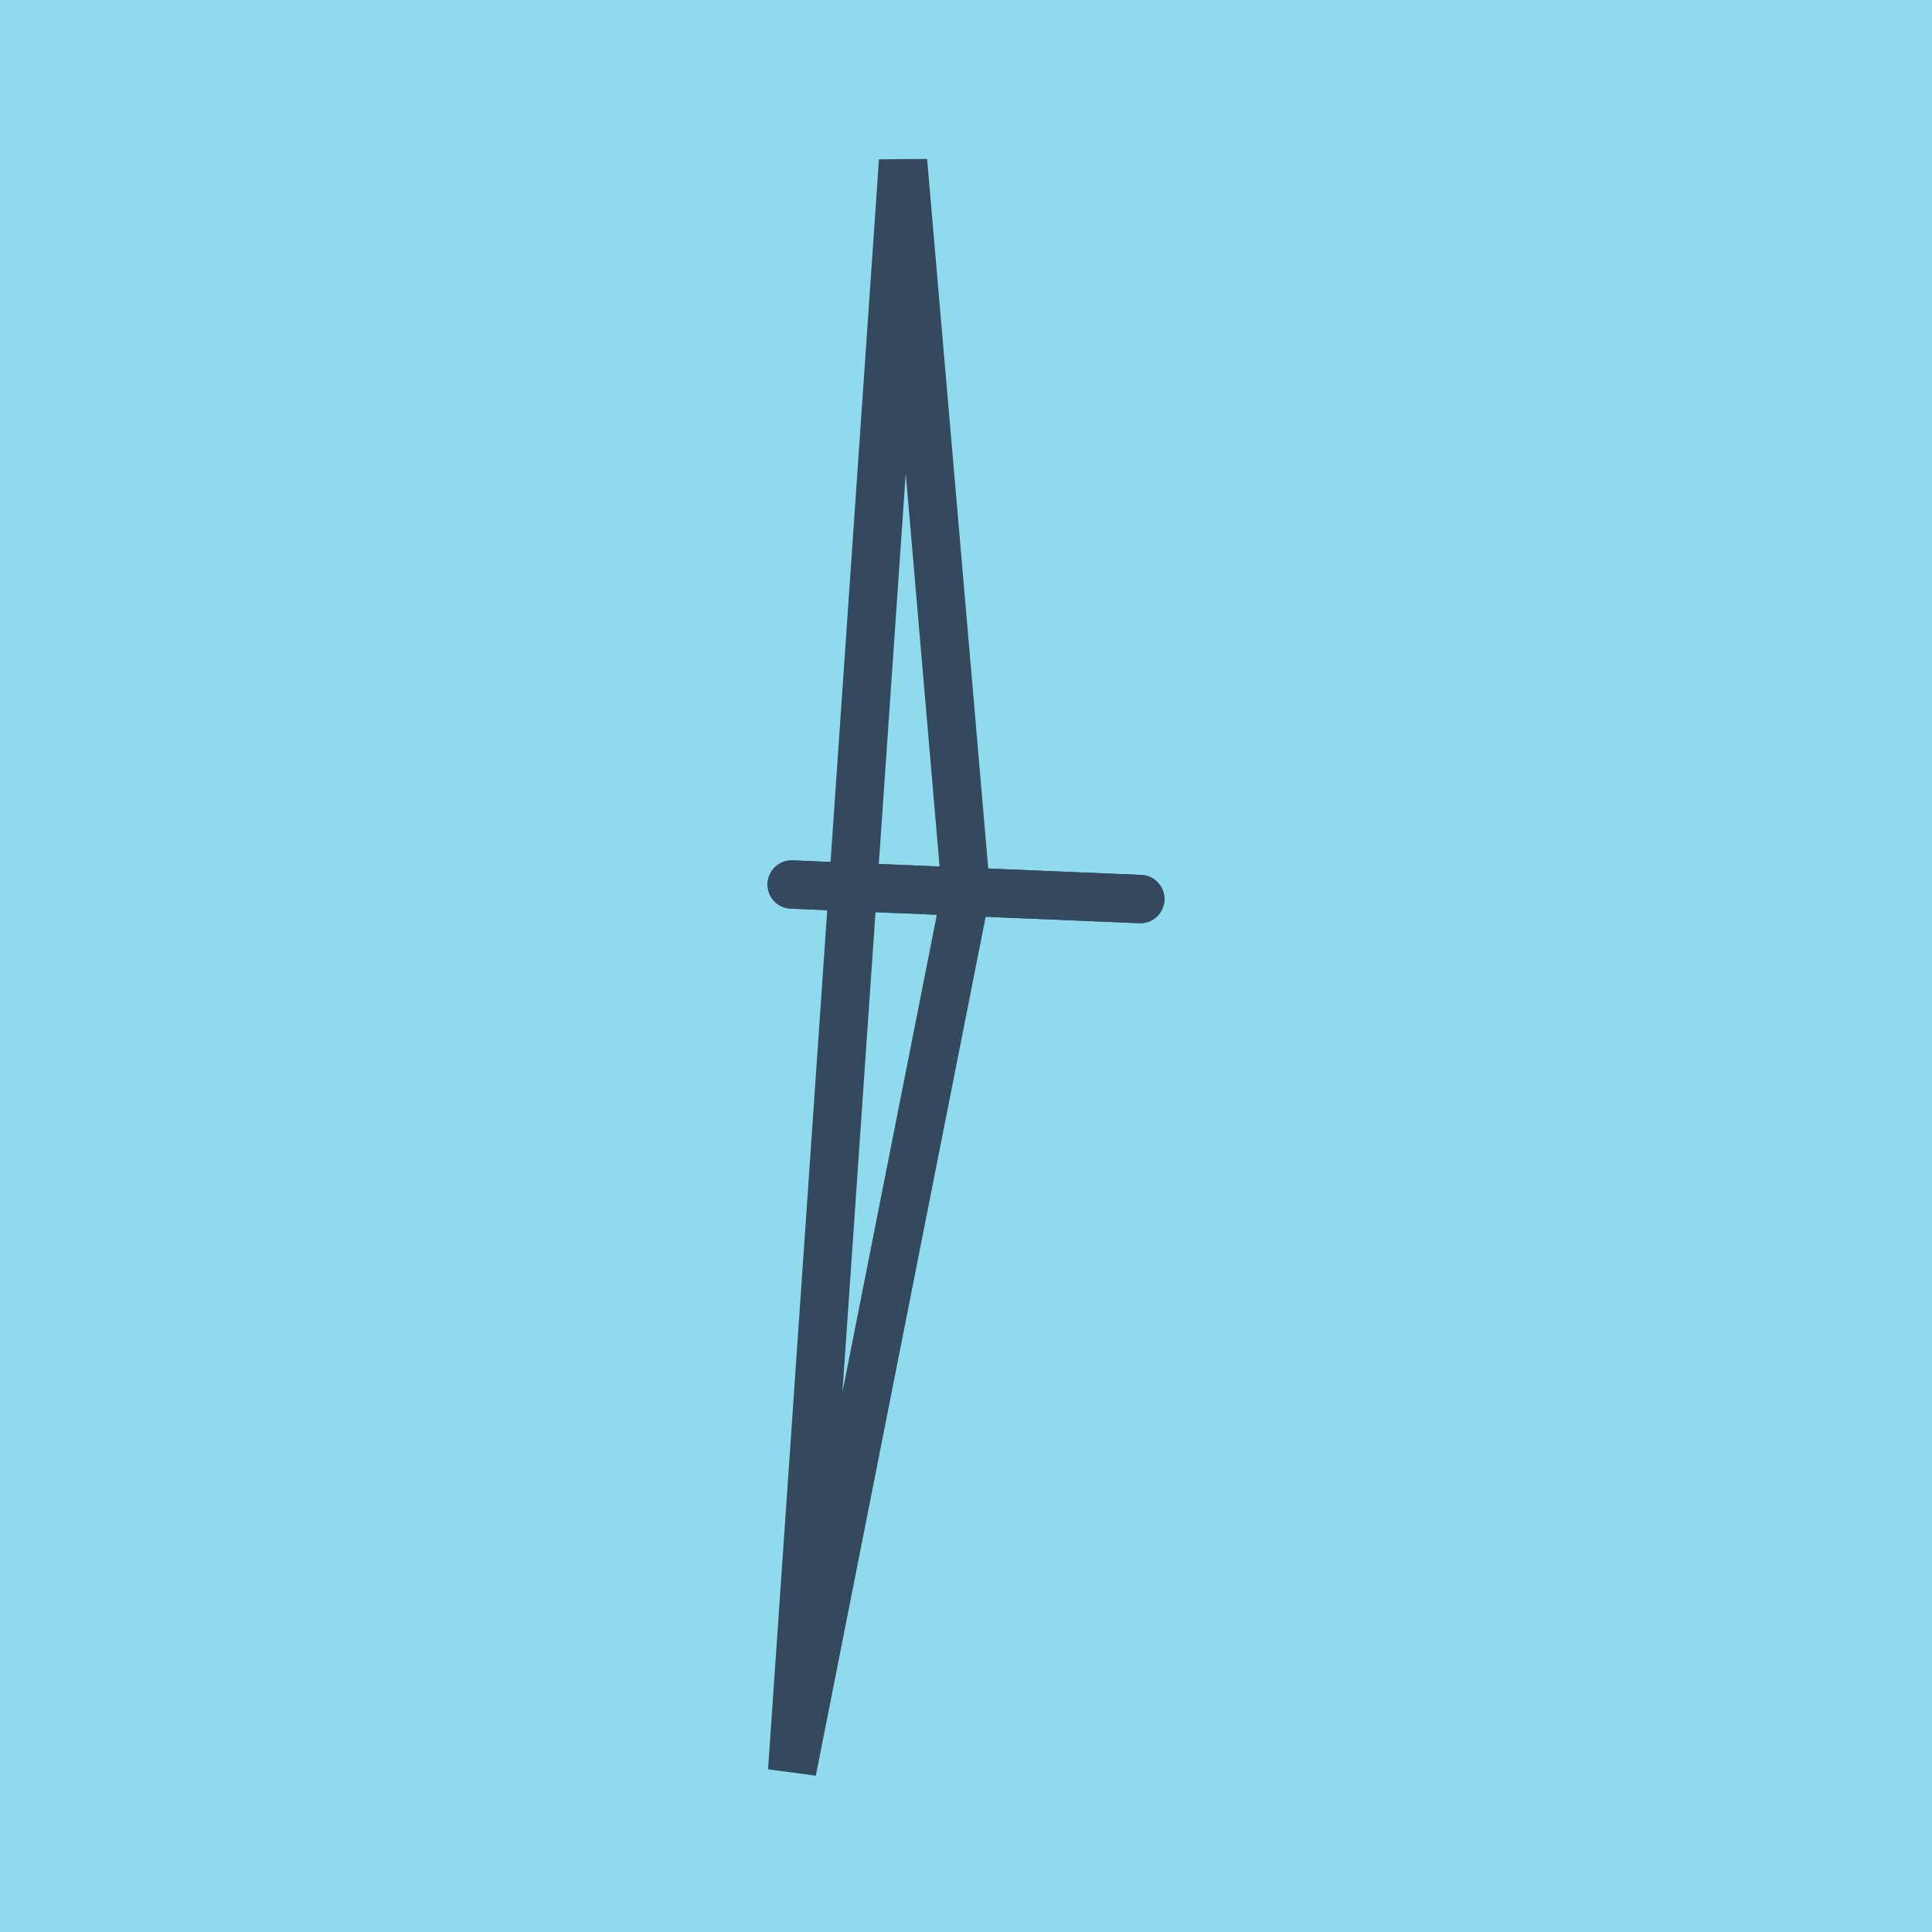
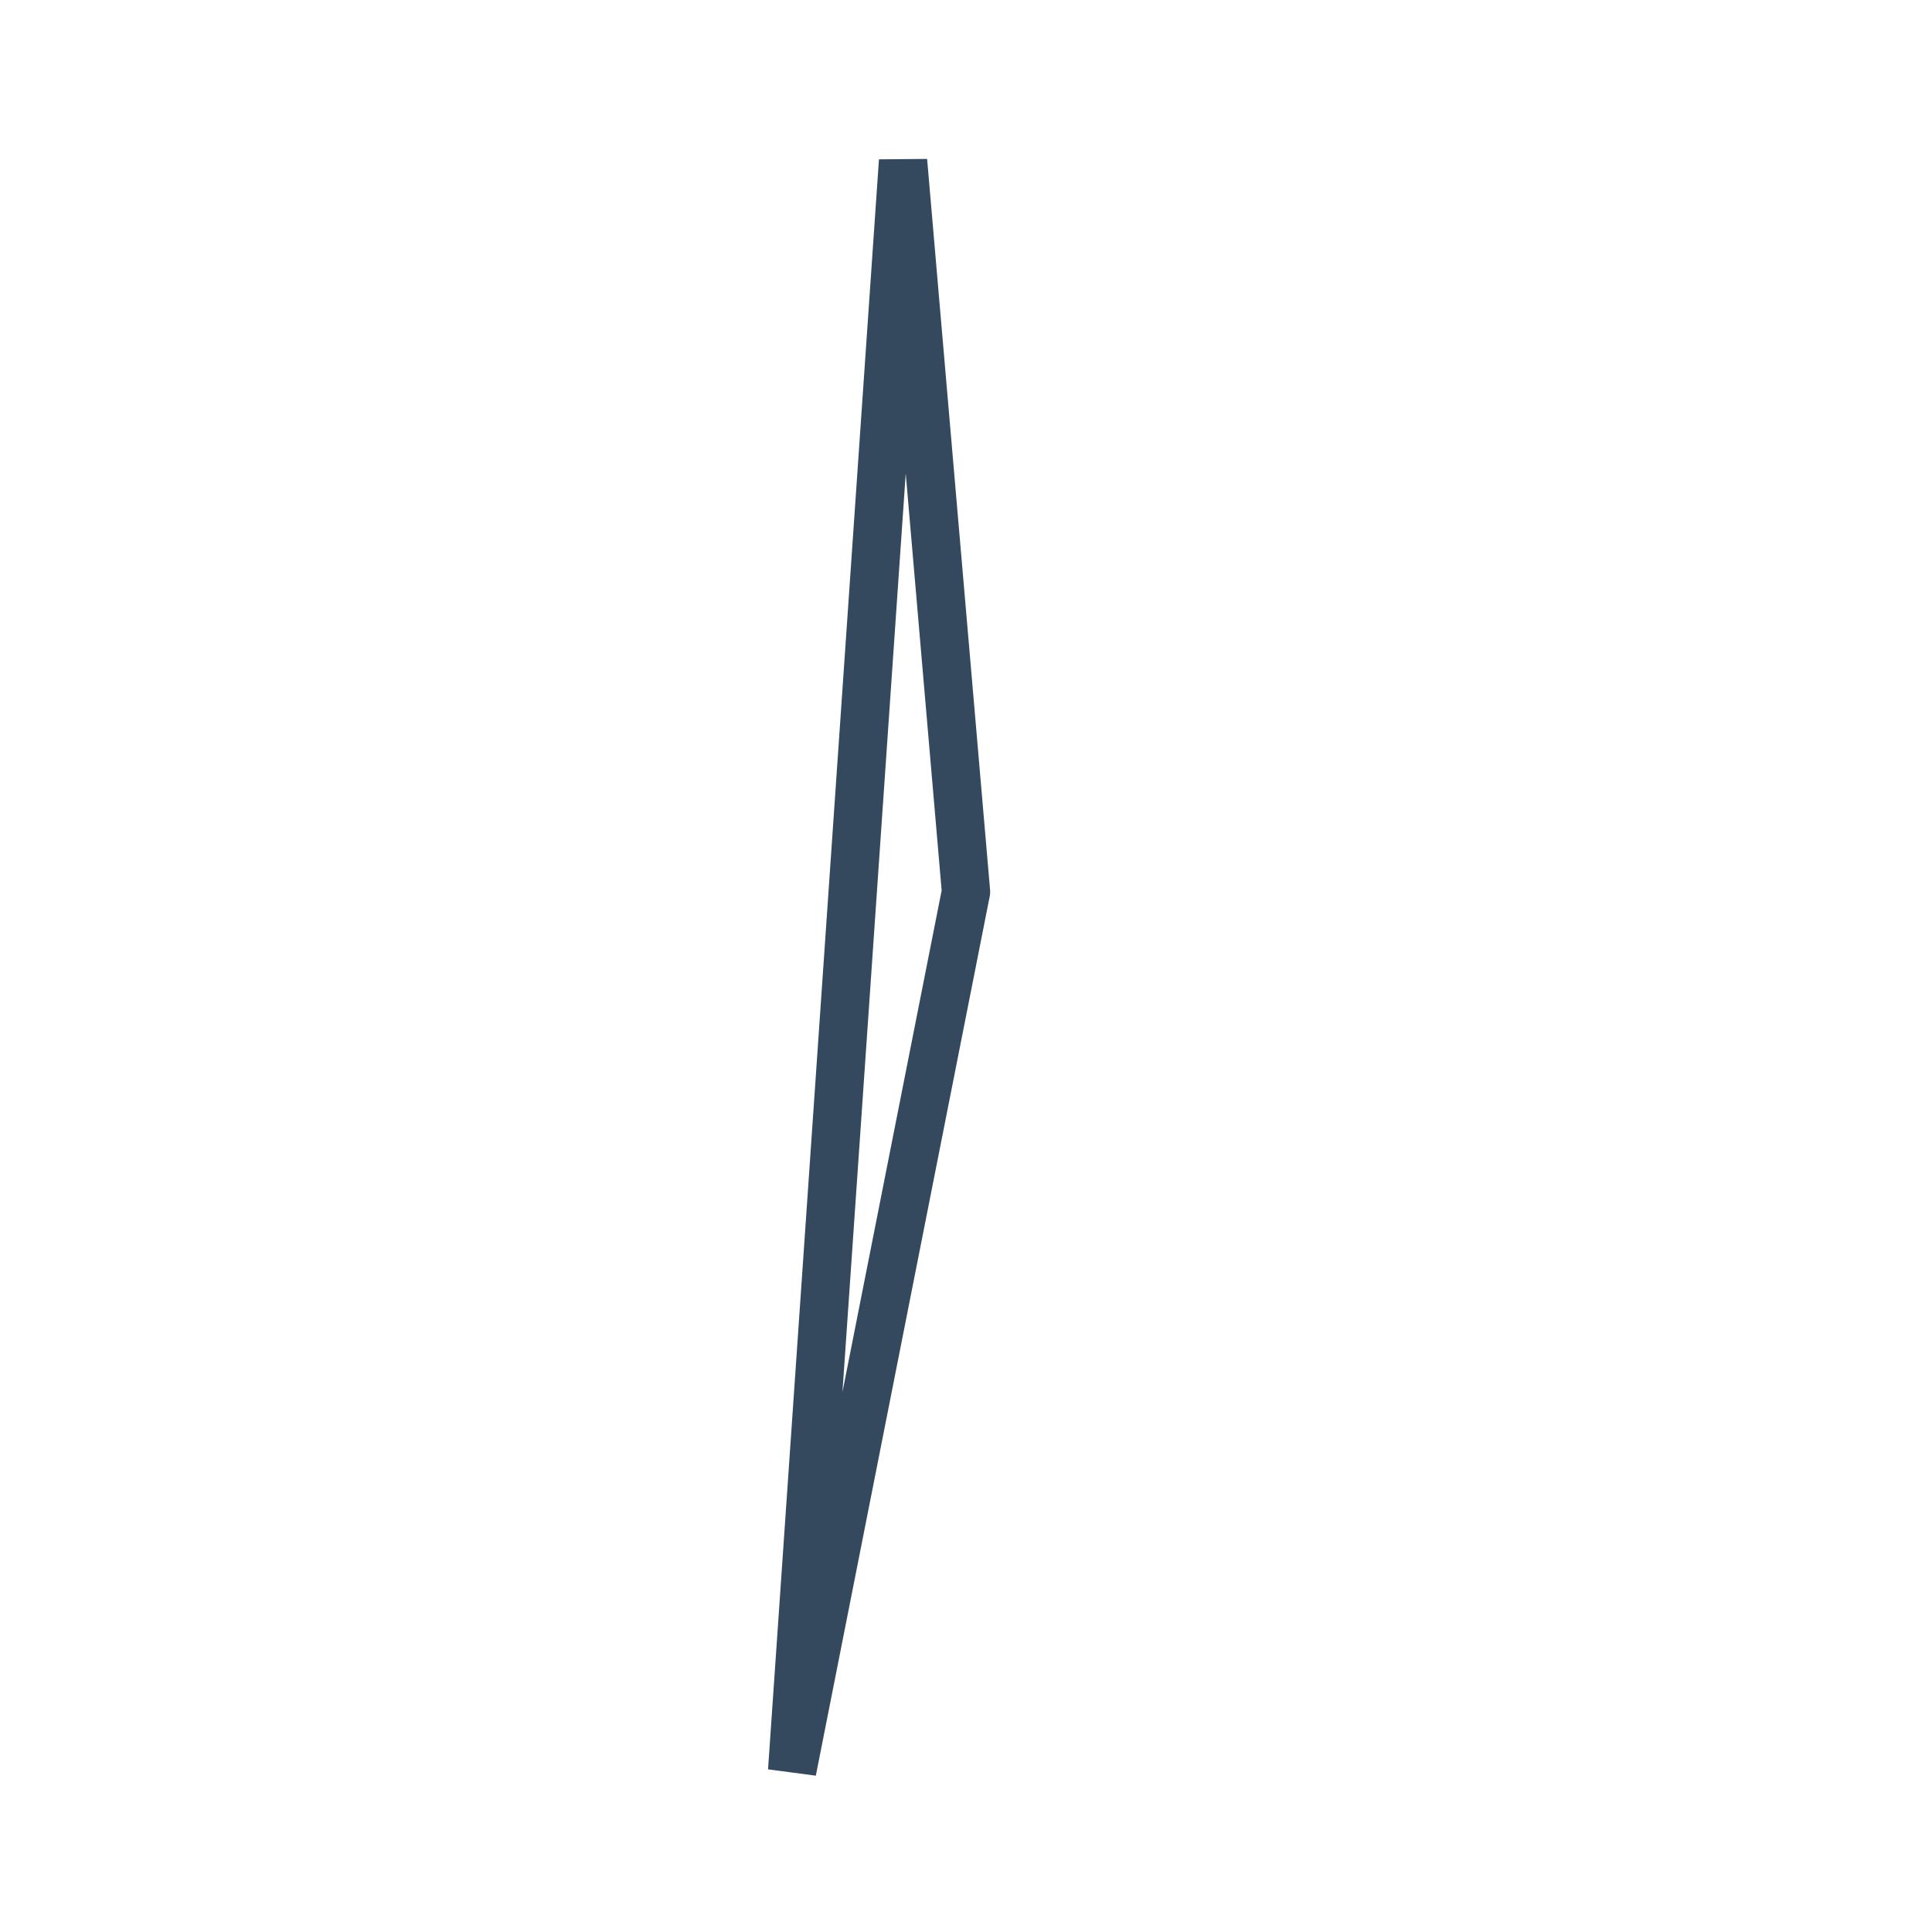
<svg xmlns="http://www.w3.org/2000/svg" viewBox="-10 -10 120 120" preserveAspectRatio="xMidYMid meet">
-   <path style="fill:#90daee" d="M-10-10h120v120H-10z" />
-   <polyline stroke-linecap="round" points="60.826,45.842 39.174,44.939 " style="fill:none;stroke:#34495e;stroke-width: 3px" />
-   <polyline stroke-linecap="round" points="60.826,45.842 39.174,44.939 " style="fill:none;stroke:#34495e;stroke-width: 3px" />
  <polyline stroke-linecap="round" points="50,45.39 39.201,100 46.09,0 50,45.39 " style="fill:none;stroke:#34495e;stroke-width: 3px" />
</svg>